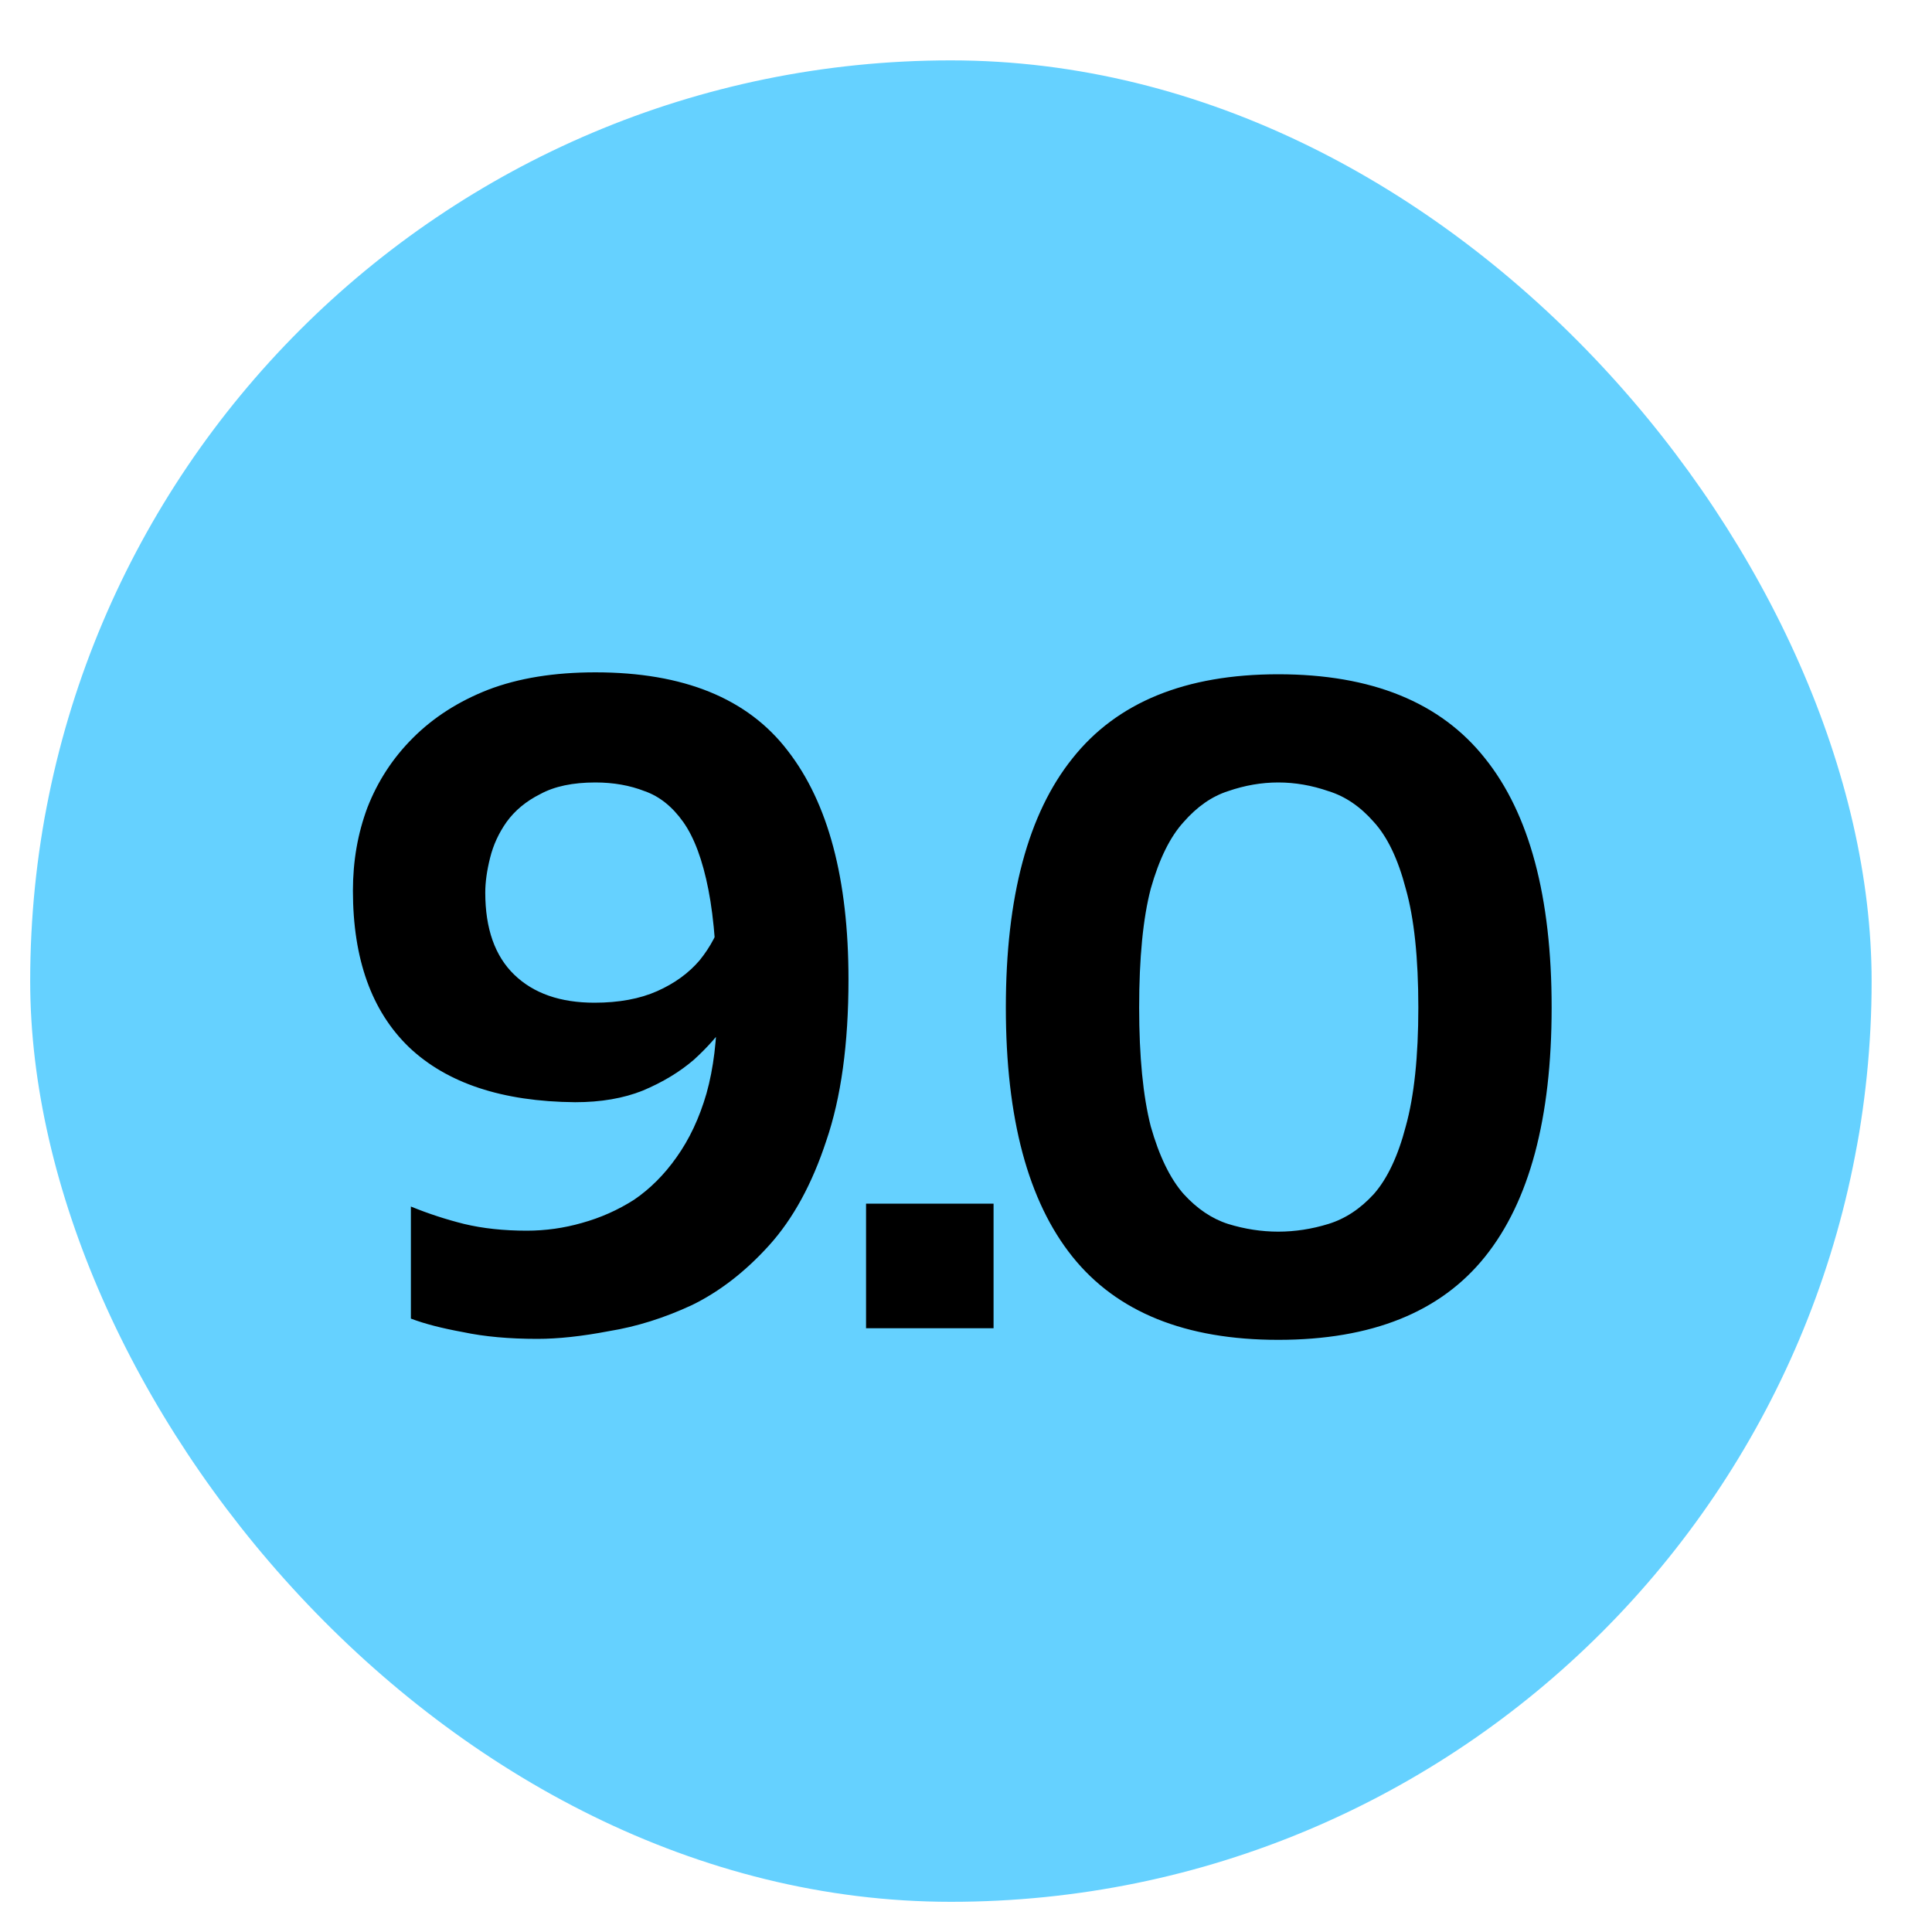
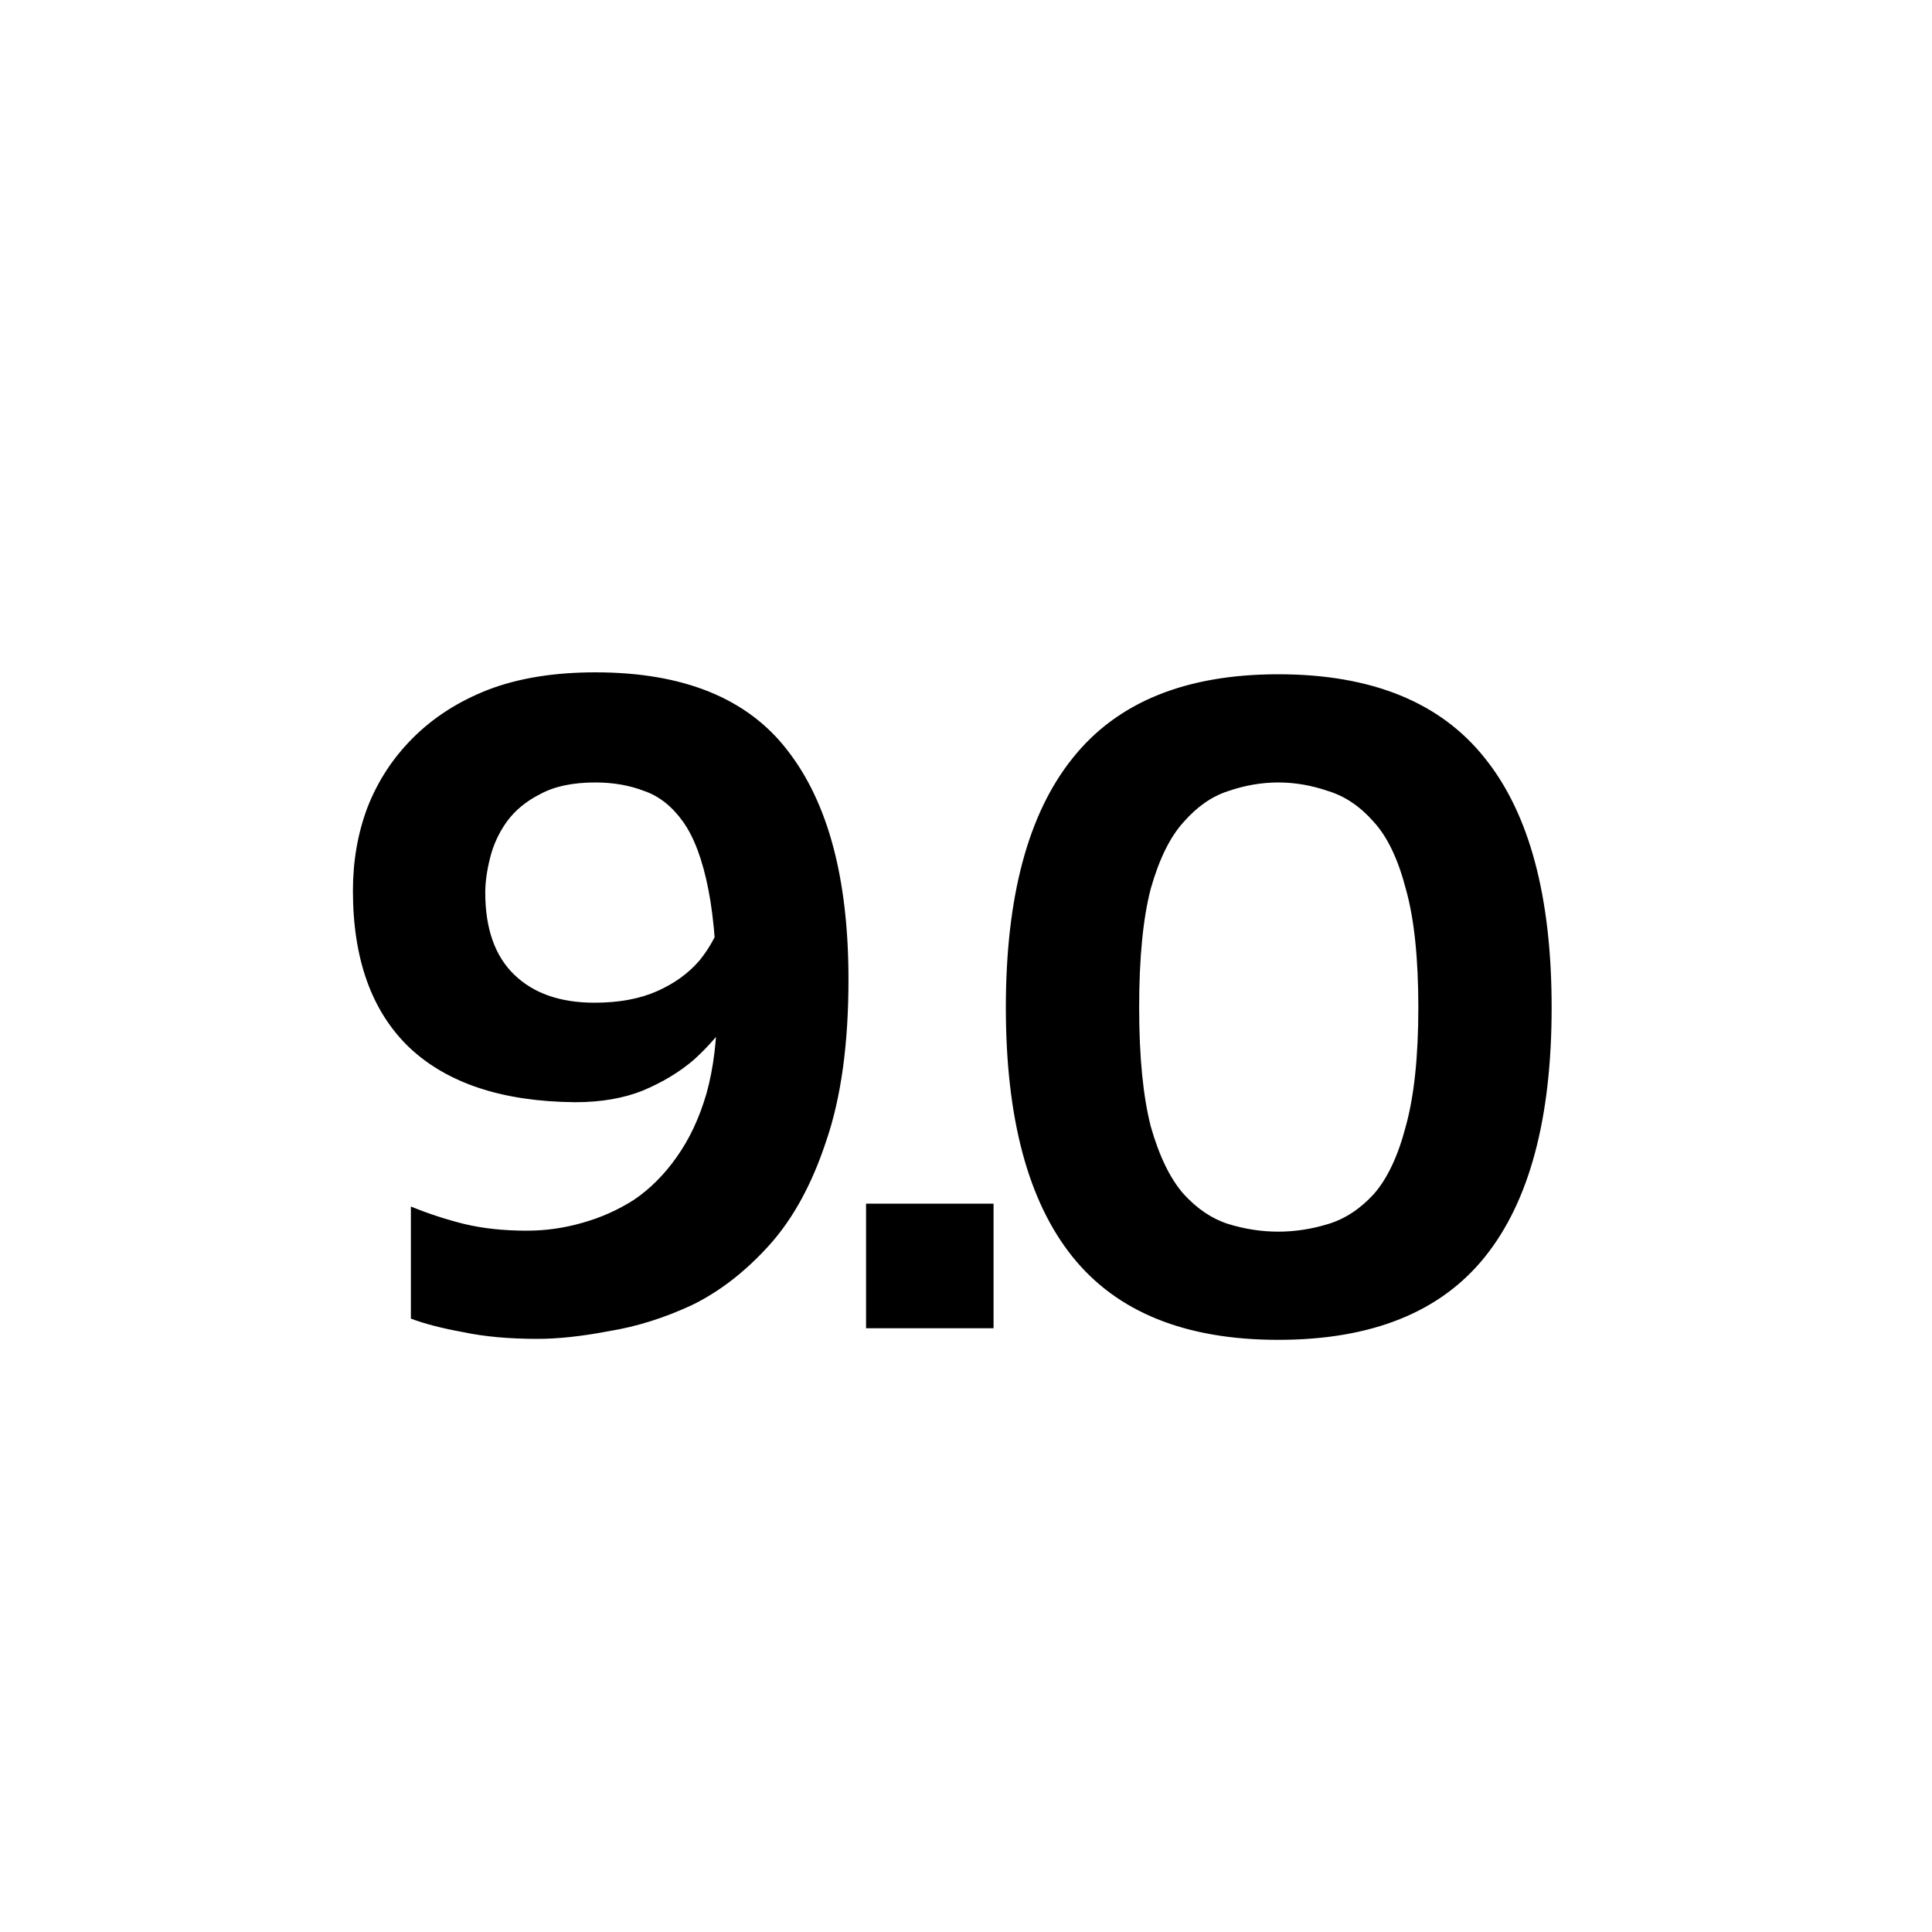
<svg xmlns="http://www.w3.org/2000/svg" width="64" height="64" viewBox="0 0 64 64" fill="none">
-   <rect x="1" y="2" width="61" height="61" rx="30.5" fill="#65D1FF" />
  <path d="M17.803 44.352C16.864 44.352 16.043 44.277 15.339 44.128C14.635 44 14.059 43.851 13.611 43.68V39.968C14.187 40.203 14.773 40.395 15.371 40.544C15.989 40.693 16.683 40.768 17.451 40.768C18.069 40.768 18.677 40.683 19.275 40.512C19.893 40.341 20.469 40.085 21.003 39.744C21.536 39.381 22.005 38.912 22.411 38.336C22.837 37.739 23.168 37.035 23.403 36.224C23.637 35.392 23.755 34.421 23.755 33.312C23.755 31.733 23.659 30.453 23.467 29.472C23.275 28.491 22.997 27.744 22.635 27.232C22.272 26.72 21.845 26.379 21.355 26.208C20.864 26.016 20.32 25.92 19.723 25.92C18.976 25.92 18.368 26.048 17.899 26.304C17.429 26.539 17.056 26.848 16.779 27.232C16.523 27.595 16.341 27.989 16.235 28.416C16.128 28.843 16.075 29.227 16.075 29.568C16.075 30.763 16.395 31.669 17.035 32.288C17.675 32.907 18.56 33.216 19.691 33.216C20.501 33.216 21.195 33.088 21.771 32.832C22.347 32.576 22.816 32.235 23.179 31.808C23.541 31.36 23.797 30.869 23.947 30.336L24.779 32.64C24.629 32.981 24.405 33.376 24.107 33.824C23.829 34.251 23.456 34.677 22.987 35.104C22.517 35.509 21.952 35.851 21.291 36.128C20.651 36.384 19.904 36.512 19.051 36.512C16.64 36.491 14.805 35.883 13.547 34.688C12.309 33.493 11.691 31.765 11.691 29.504C11.691 28.523 11.851 27.605 12.171 26.752C12.512 25.877 13.013 25.109 13.675 24.448C14.357 23.765 15.189 23.232 16.171 22.848C17.173 22.464 18.357 22.272 19.723 22.272C22.645 22.272 24.768 23.136 26.091 24.864C27.435 26.592 28.107 29.12 28.107 32.448C28.107 34.581 27.861 36.363 27.371 37.792C26.901 39.221 26.272 40.373 25.483 41.248C24.693 42.123 23.84 42.784 22.923 43.232C22.005 43.659 21.088 43.947 20.171 44.096C19.275 44.267 18.485 44.352 17.803 44.352ZM28.689 44V39.872H32.913V44H28.689ZM42.344 44.384C39.272 44.384 37 43.467 35.528 41.632C34.056 39.797 33.32 37.045 33.32 33.376C33.32 29.707 34.056 26.955 35.528 25.12C37 23.264 39.272 22.336 42.344 22.336C45.438 22.336 47.72 23.264 49.192 25.12C50.664 26.955 51.4 29.707 51.4 33.376C51.4 37.045 50.664 39.797 49.192 41.632C47.72 43.467 45.438 44.384 42.344 44.384ZM42.344 40.8C42.899 40.8 43.454 40.715 44.008 40.544C44.563 40.373 45.064 40.043 45.512 39.552C45.96 39.04 46.312 38.293 46.568 37.312C46.846 36.309 46.984 34.997 46.984 33.376C46.984 31.733 46.846 30.421 46.568 29.44C46.312 28.459 45.96 27.723 45.512 27.232C45.064 26.72 44.563 26.379 44.008 26.208C43.454 26.016 42.899 25.92 42.344 25.92C41.79 25.92 41.235 26.016 40.68 26.208C40.147 26.379 39.656 26.72 39.208 27.232C38.76 27.723 38.398 28.459 38.12 29.44C37.864 30.421 37.736 31.733 37.736 33.376C37.736 34.997 37.864 36.309 38.12 37.312C38.398 38.293 38.76 39.04 39.208 39.552C39.656 40.043 40.147 40.373 40.68 40.544C41.235 40.715 41.79 40.8 42.344 40.8Z" fill="black" />
</svg>